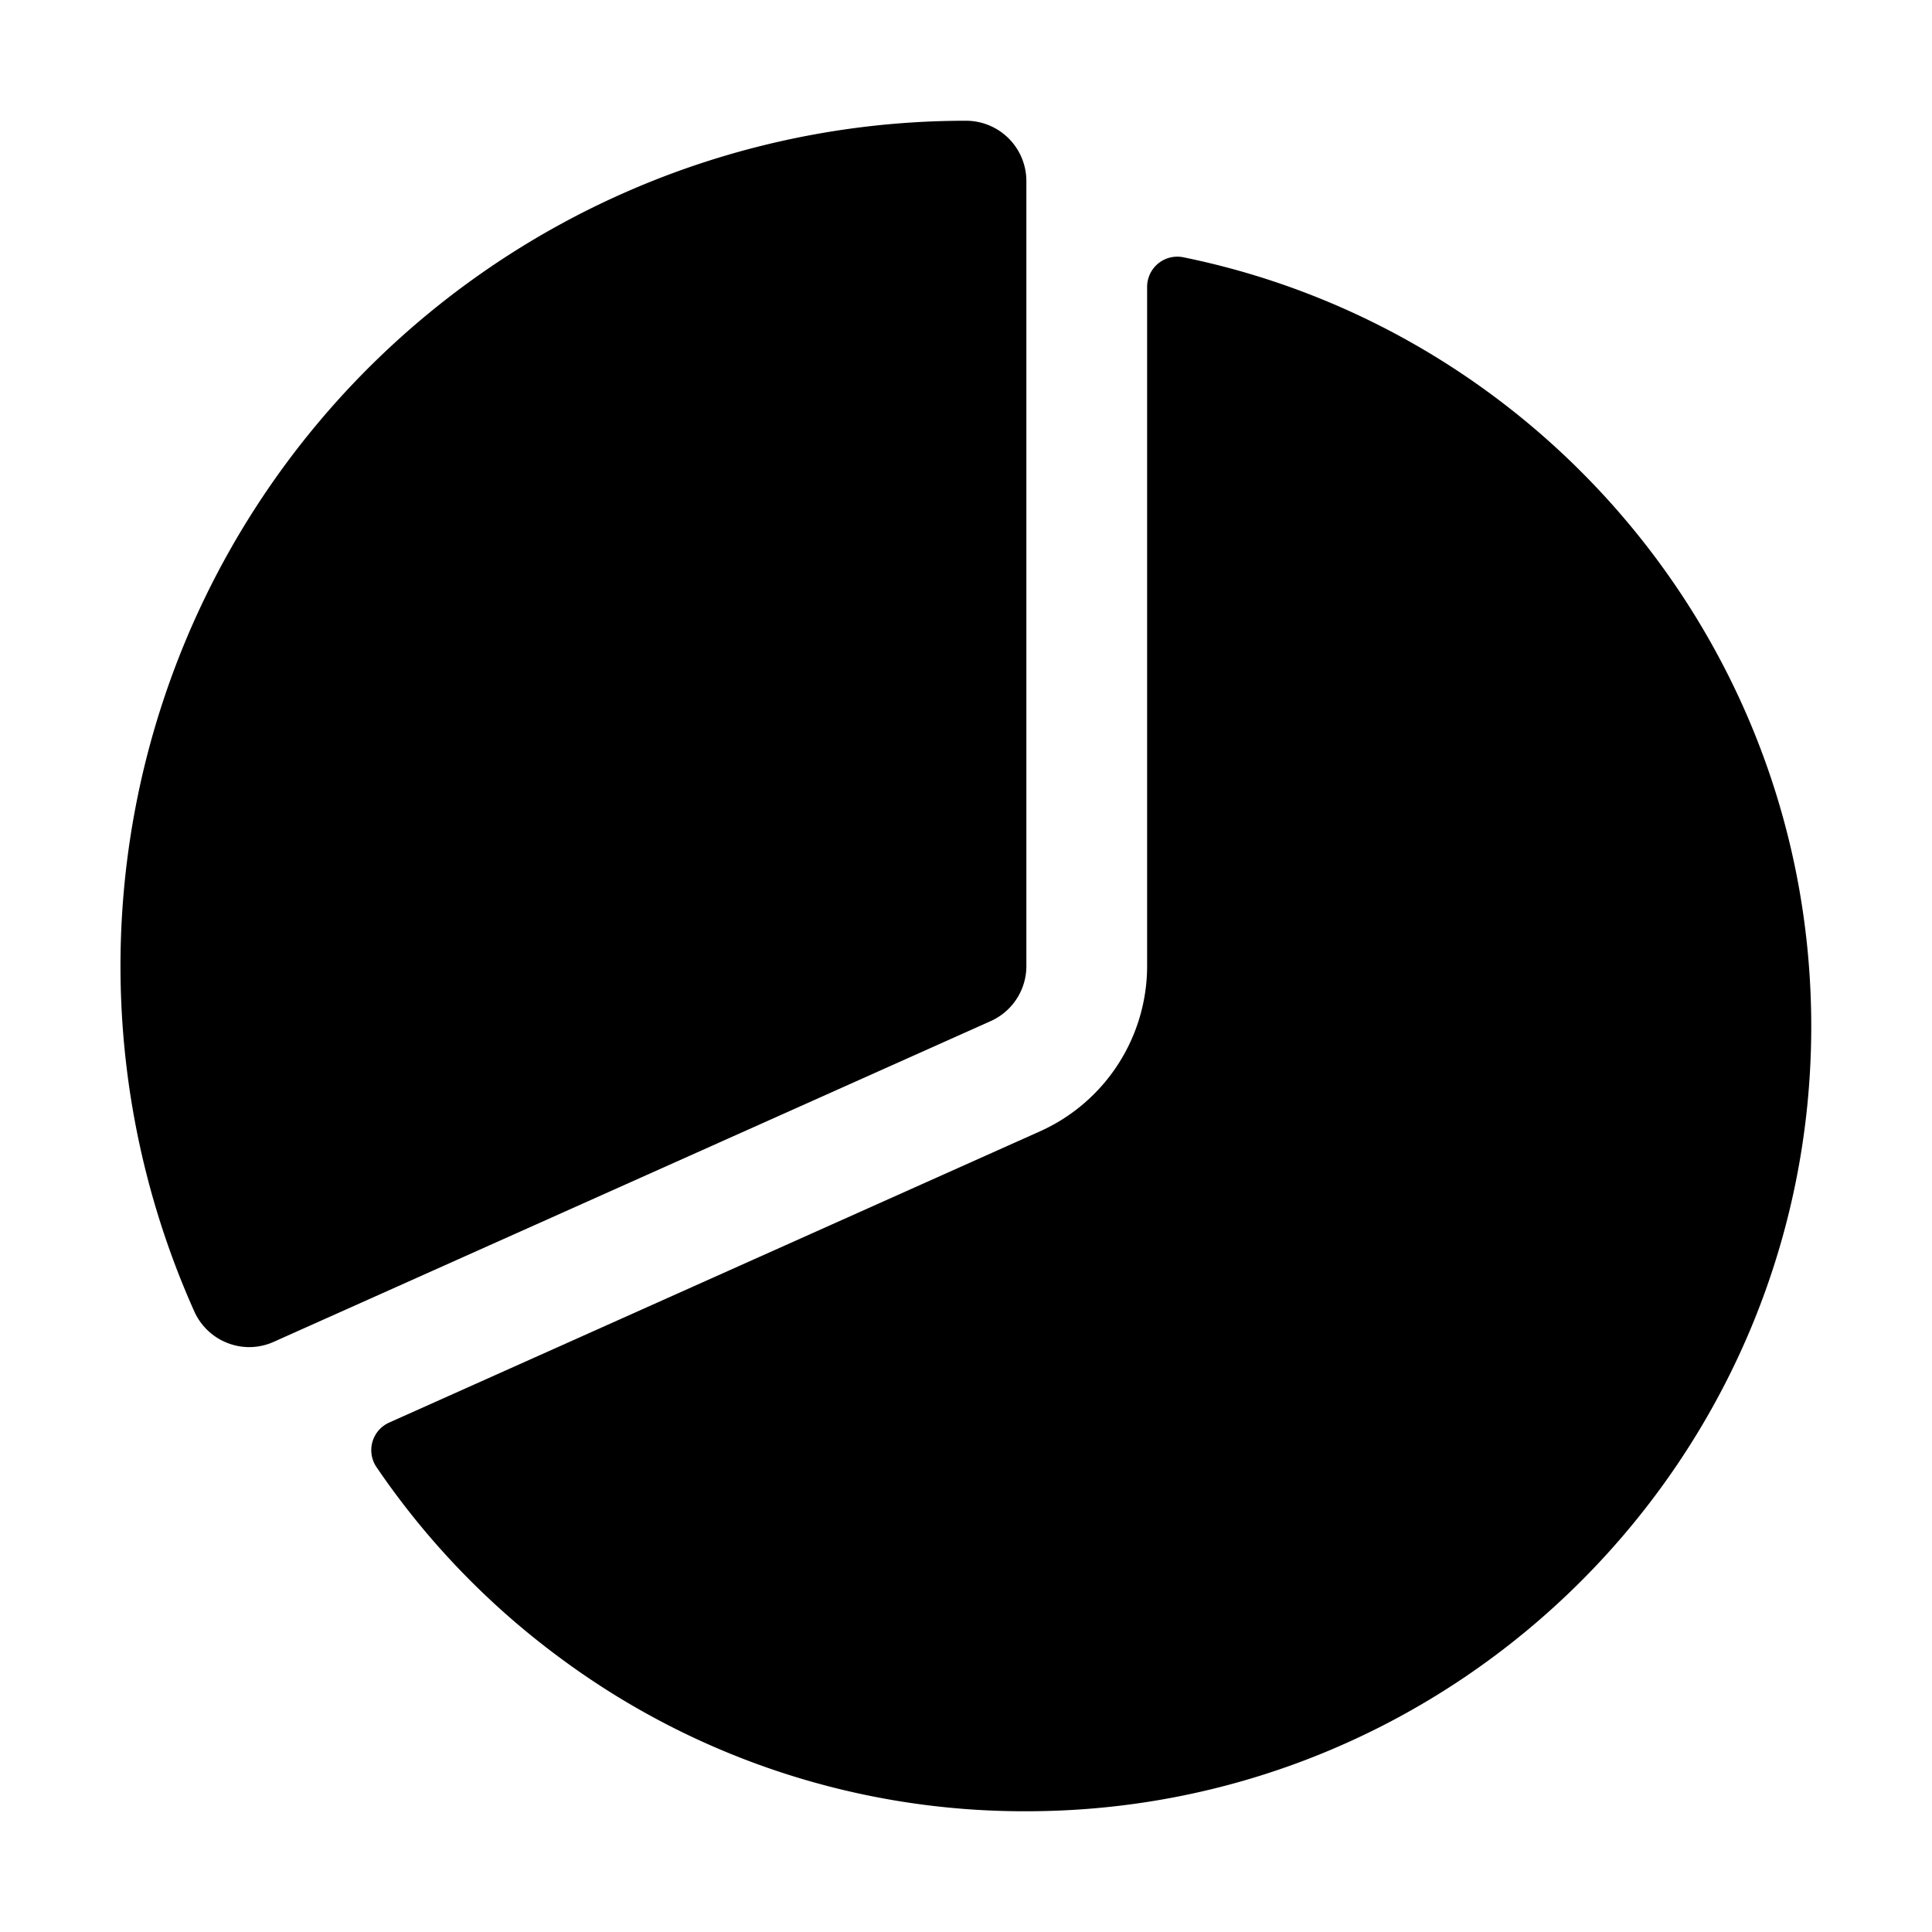
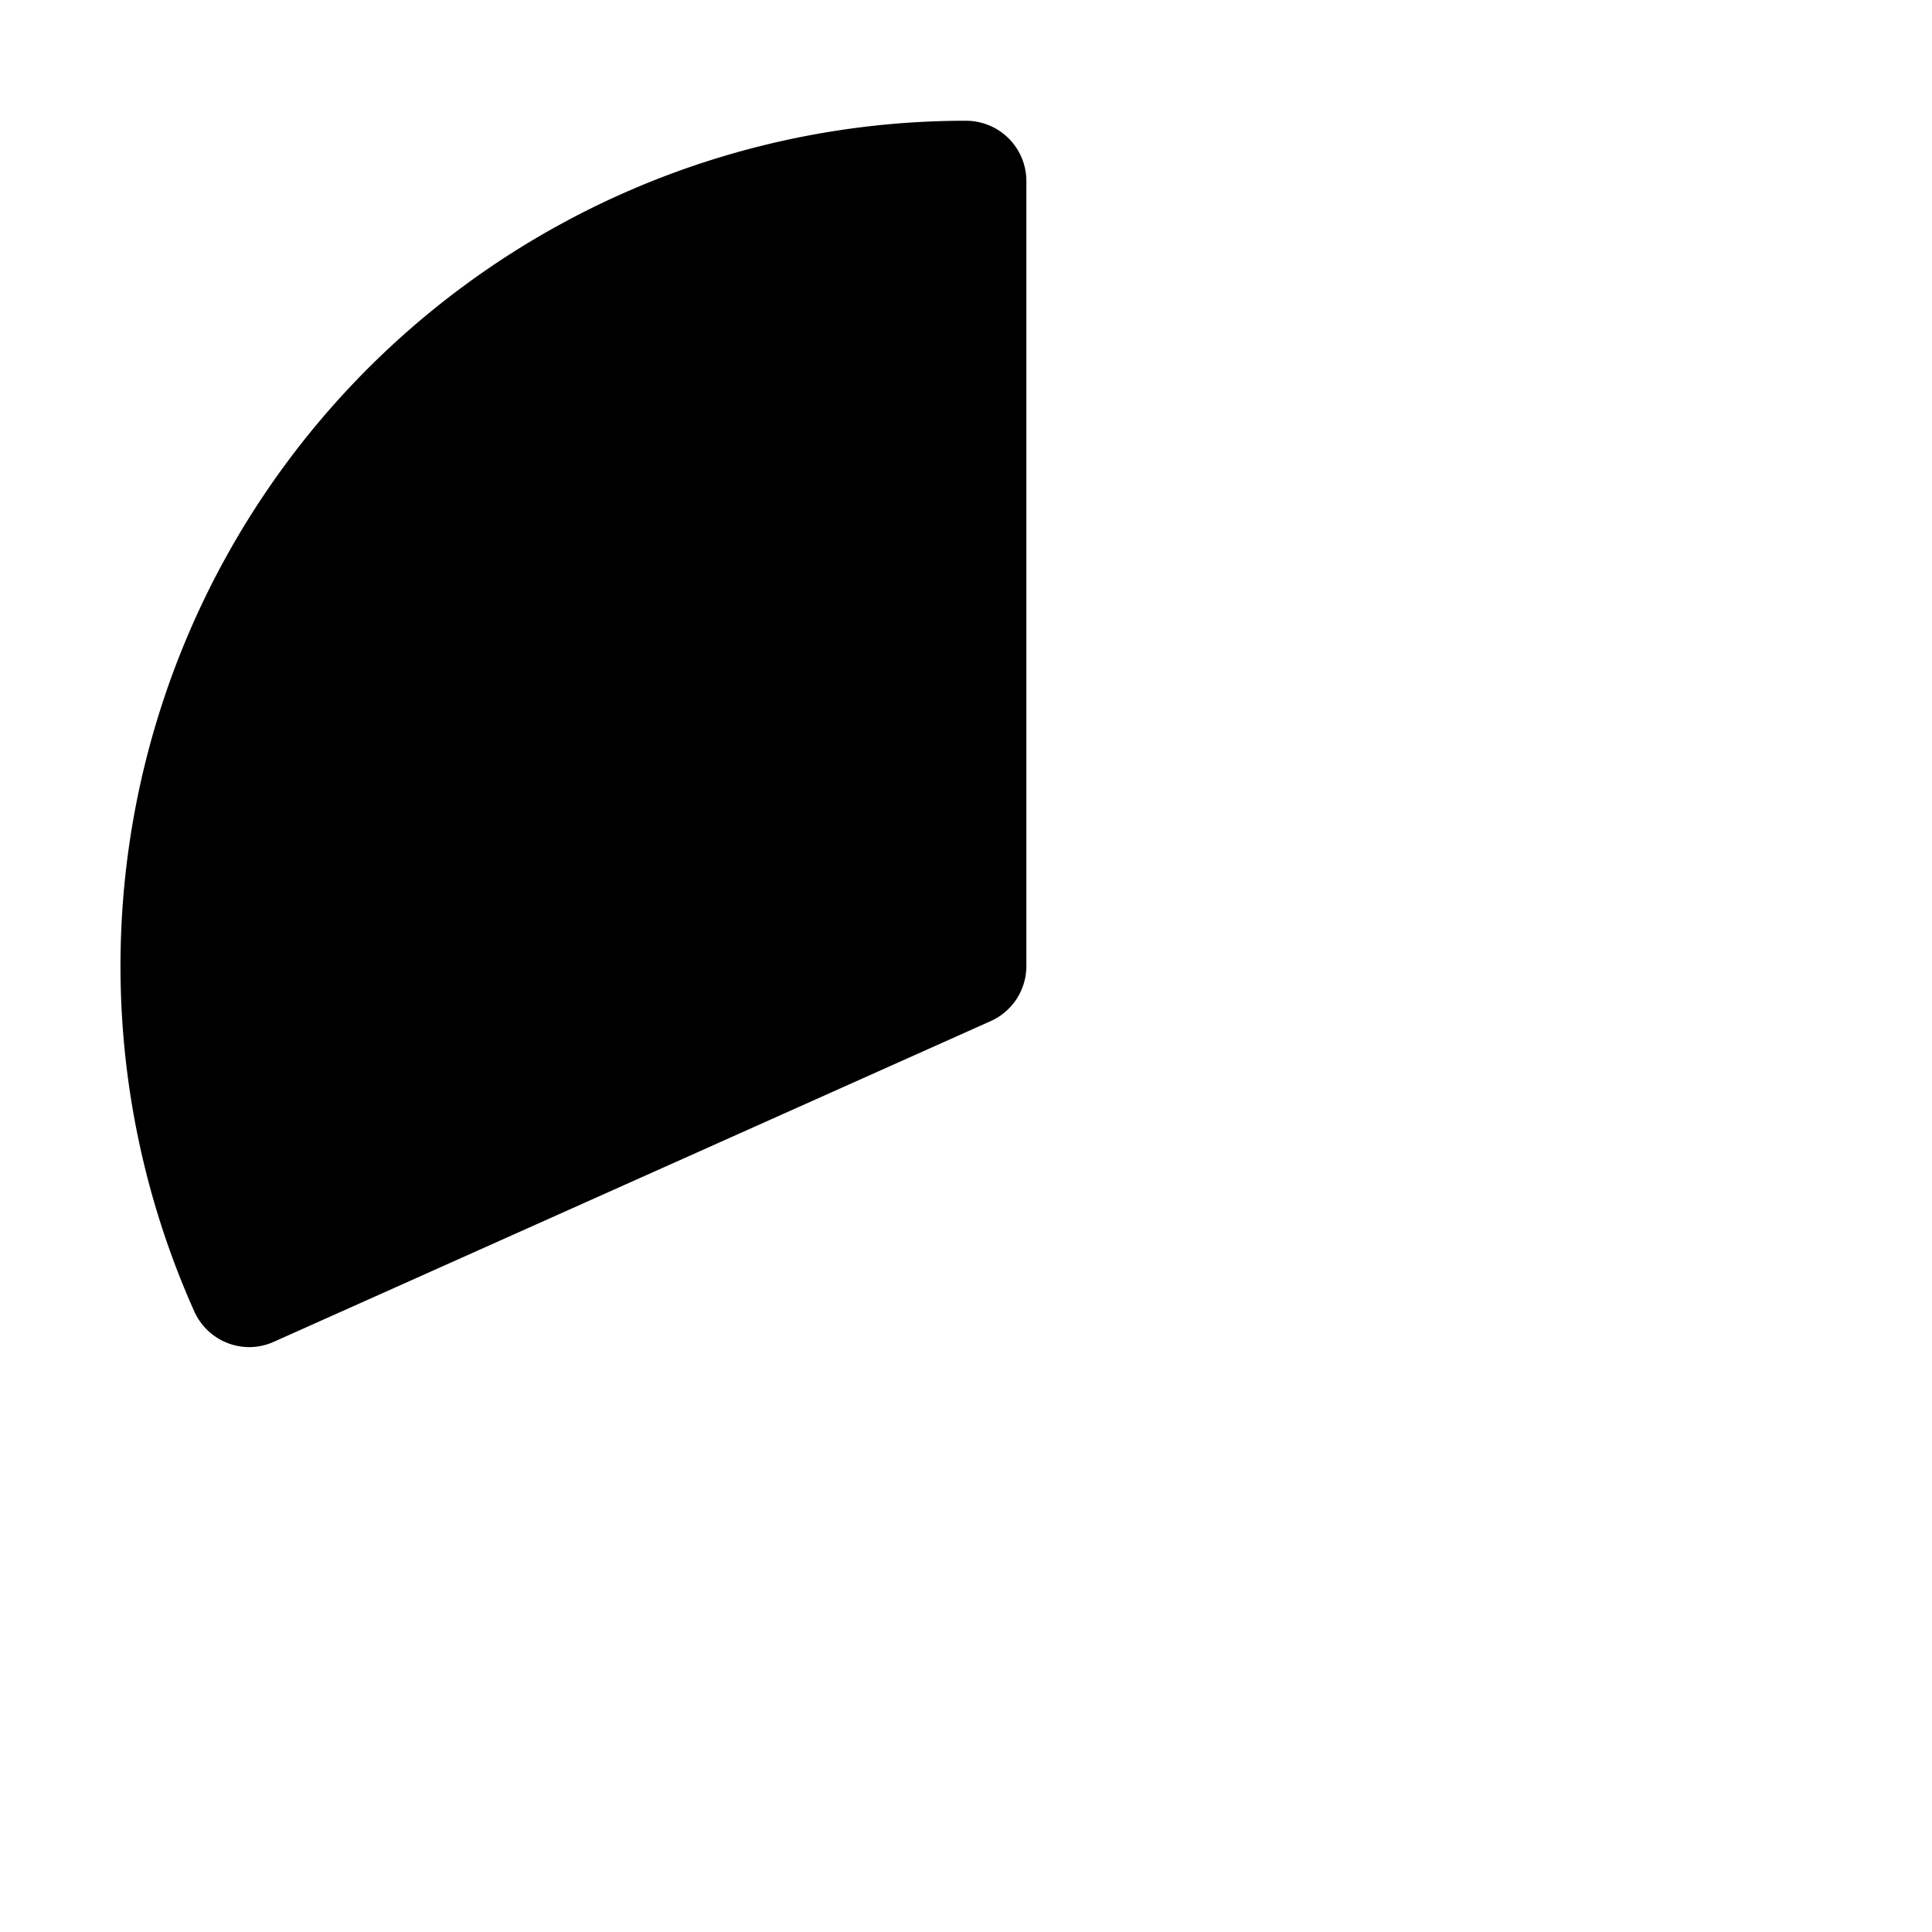
<svg xmlns="http://www.w3.org/2000/svg" class="ionicon ionicon" viewBox="0 0 512 512">
  <title>Pie Chart</title>
  <path d="M66.1 357a16 16 0 01-14.61-9.46A224 224 0 01256 32a16 16 0 0116 16v208a16 16 0 01-9.47 14.61l-189.9 84.95A15.93 15.93 0 0166.1 357z" />
-   <path d="M313.59 68.18A8 8 0 00304 76v180a48.07 48.07 0 01-28.4 43.82L103.13 377a8 8 0 00-3.35 11.81 208.42 208.42 0 0048.46 50.41A206.32 206.32 0 00272 480c114.69 0 208-93.31 208-208 0-100.45-71.58-184.5-166.41-203.82z" />
</svg>